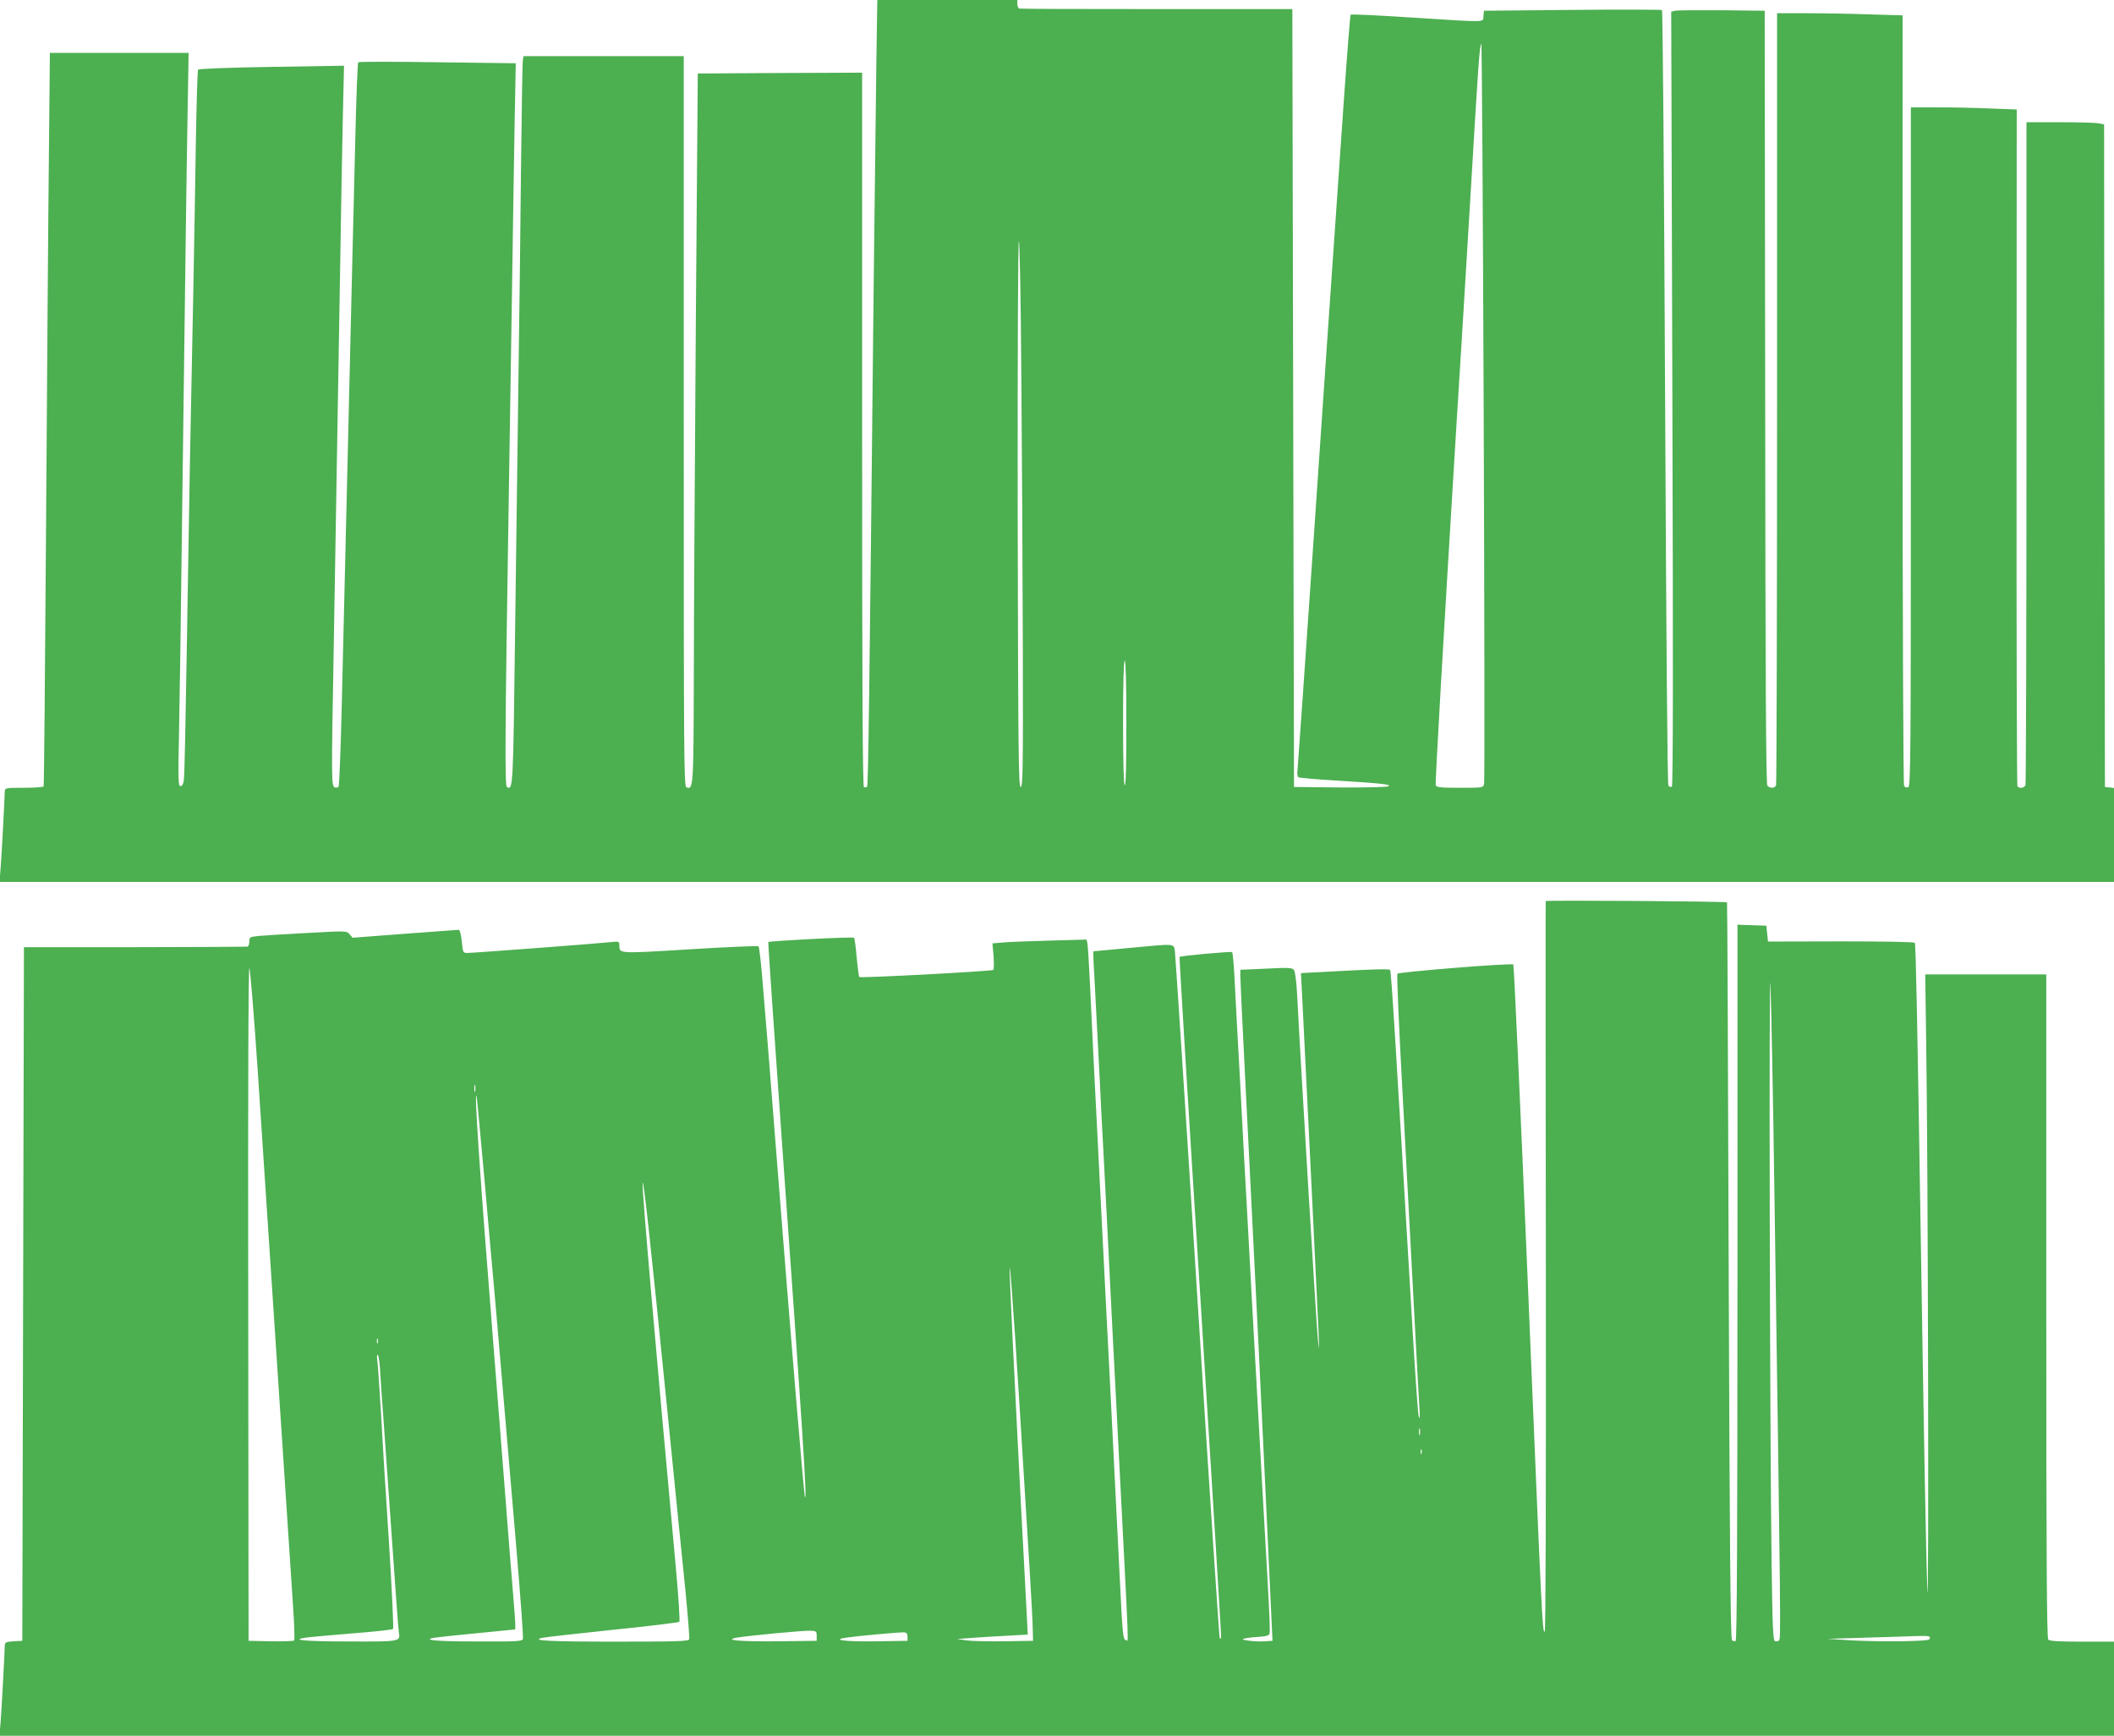
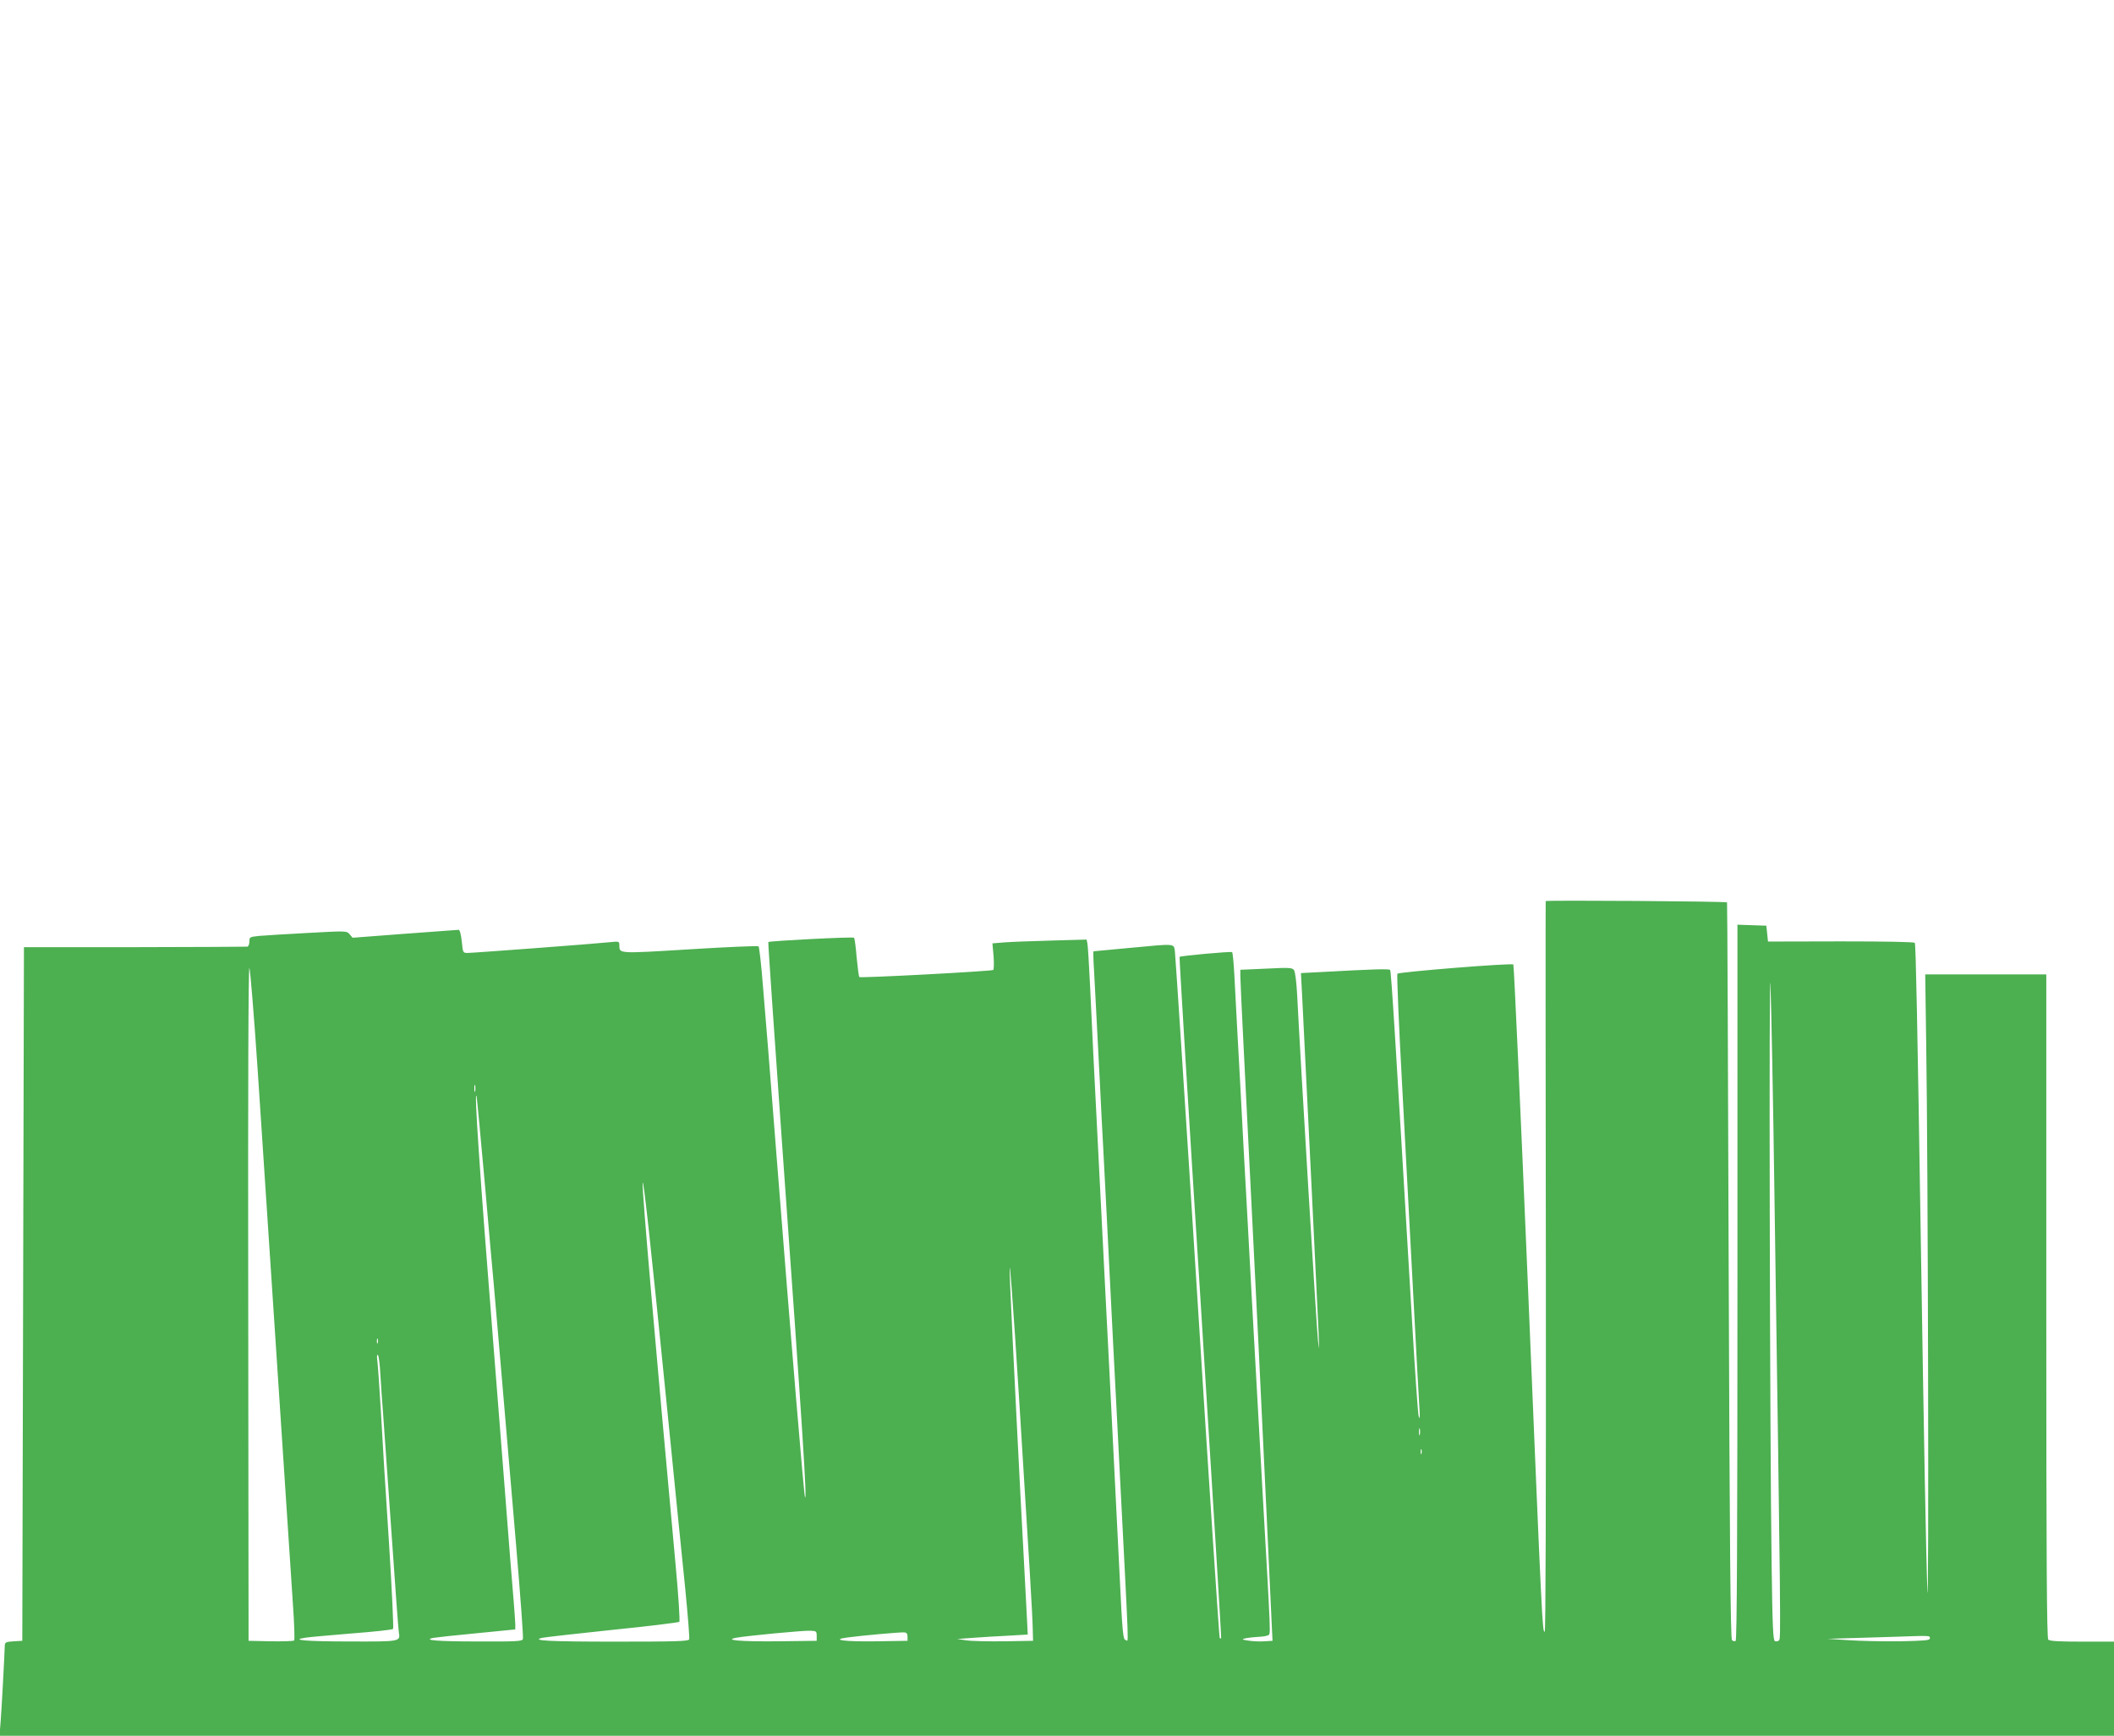
<svg xmlns="http://www.w3.org/2000/svg" version="1.0" width="1280pt" height="1051pt" viewBox="0 0 1280 1051" preserveAspectRatio="xMidYMid meet">
  <g transform="translate(0,1051) scale(0.1,-0.1)" fill="#4caf50" stroke="none">
-     <path d="M5306 10118 c-3 -216 -10 -816 -16 -1333 -26 -2539 -33 -3031 -40 -3039 -5 -4 -13 -5 -19 -2 -8 5 -11 622 -11 2167 l0 2159 -497 -2 -498 -3 -12 -1530 c-6 -841 -12 -1807 -12 -2146 -2 -647 -3 -662 -45 -646 -15 6 -16 175 -16 2217 l0 2210 -485 0 -485 0 -4 -22 c-3 -13 -7 -293 -11 -623 -3 -330 -10 -890 -15 -1245 -5 -355 -14 -1066 -21 -1580 -12 -963 -12 -978 -50 -955 -13 9 -11 339 11 1720 5 336 14 909 20 1275 5 366 13 827 16 1026 l7 361 -474 6 c-260 4 -476 4 -480 0 -4 -5 -12 -217 -18 -473 -6 -256 -16 -645 -21 -865 -5 -220 -14 -600 -20 -845 -6 -245 -15 -625 -20 -845 -5 -220 -15 -614 -21 -875 -6 -261 -15 -479 -19 -484 -5 -5 -16 -6 -24 -3 -19 8 -20 44 -6 807 10 567 23 1358 40 2365 5 325 12 727 16 894 l7 303 -439 -7 c-253 -4 -442 -11 -445 -17 -3 -5 -9 -199 -13 -431 -3 -232 -11 -651 -16 -932 -6 -280 -14 -735 -20 -1010 -5 -275 -14 -810 -20 -1190 -6 -379 -13 -709 -16 -732 -4 -30 -10 -43 -21 -43 -14 0 -15 35 -9 328 4 180 11 676 16 1102 24 1880 30 2316 36 2653 l6 357 -420 0 -420 0 -6 -632 c-4 -348 -11 -1346 -17 -2217 -6 -872 -12 -1588 -15 -1593 -3 -4 -57 -8 -120 -8 -111 0 -114 -1 -115 -22 -2 -66 -19 -385 -25 -460 l-7 -88 6402 0 6401 0 0 284 0 285 -27 3 -28 3 -3 2006 -2 2006 -38 7 c-20 3 -126 6 -234 6 l-198 0 0 -1999 c0 -1100 -3 -2006 -6 -2015 -7 -18 -39 -22 -49 -6 -3 5 -6 929 -5 2053 l1 2044 -158 6 c-87 4 -231 7 -320 7 l-163 0 0 -2055 c0 -1876 -1 -2056 -16 -2062 -9 -3 -20 0 -25 8 -5 8 -9 1011 -9 2340 l0 2326 -202 6 c-112 4 -283 7 -380 7 l-178 0 0 -2329 c0 -1281 -3 -2336 -6 -2345 -7 -20 -38 -21 -53 -3 -8 10 -12 644 -13 2353 l-3 2339 -260 3 c-143 1 -270 0 -283 -3 l-23 -6 7 -2343 c5 -1633 4 -2345 -3 -2349 -6 -4 -15 -1 -21 6 -6 8 -13 860 -20 2351 -6 1286 -14 2342 -19 2345 -4 3 -249 4 -543 1 l-535 -5 -3 -32 c-4 -40 36 -39 -437 -9 -198 13 -363 21 -367 17 -3 -3 -22 -242 -42 -531 -34 -493 -41 -592 -66 -952 -6 -79 -55 -800 -110 -1603 -55 -803 -102 -1475 -104 -1492 -3 -18 0 -36 6 -39 6 -4 108 -13 227 -20 277 -17 339 -24 318 -35 -9 -5 -141 -8 -294 -7 l-278 3 -5 2355 -5 2355 -820 0 c-451 0 -826 1 -832 3 -7 1 -13 13 -13 27 l0 25 -424 0 -424 0 -6 -392z m3680 -4354 c-6 -24 -7 -24 -147 -24 -116 0 -141 3 -146 15 -4 13 45 867 127 2205 23 364 33 526 80 1305 52 876 58 964 69 980 8 13 25 -4449 17 -4481z m-2802 2474 c4 -447 8 -1191 9 -1653 2 -741 0 -840 -13 -840 -13 0 -15 191 -18 1653 -1 949 2 1652 7 1652 5 0 12 -355 15 -812z m636 -2109 c0 -251 -3 -378 -10 -374 -6 4 -10 142 -10 381 0 243 4 374 10 374 6 0 10 -134 10 -381z" />
    <path d="M9359 5054 c-1 -5 -1 -1002 1 -2216 1 -1443 -1 -2208 -7 -2208 -14 0 -15 9 -103 2129 -44 1047 -83 1907 -87 1911 -11 10 -693 -45 -702 -56 -4 -5 9 -319 30 -699 20 -379 51 -955 68 -1280 17 -324 33 -621 36 -660 3 -51 2 -62 -5 -40 -5 17 -22 266 -39 555 -102 1729 -127 2136 -134 2147 -5 8 -115 4 -406 -12 l-134 -7 7 -132 c26 -521 96 -1944 100 -2046 4 -111 4 -116 -4 -45 -8 69 -107 1710 -126 2093 -4 75 -12 139 -19 148 -10 15 -30 16 -168 9 l-157 -7 0 -37 c0 -20 9 -214 20 -431 36 -711 54 -1077 75 -1500 9 -173 22 -450 30 -615 12 -254 59 -1228 67 -1420 l3 -60 -50 -3 c-27 -2 -70 0 -95 4 -44 7 -44 8 -15 15 17 3 50 7 75 8 25 1 51 5 59 10 15 10 17 -33 -34 861 -13 239 -43 766 -65 1170 -22 404 -44 816 -50 915 -5 99 -14 270 -20 380 -6 110 -15 274 -20 365 -5 91 -12 227 -16 303 -4 76 -10 140 -14 142 -9 5 -311 -22 -318 -29 -2 -3 54 -931 126 -2063 71 -1132 128 -2060 126 -2062 -2 -2 -6 -2 -9 1 -3 3 -64 929 -135 2059 -71 1130 -133 2073 -136 2097 -8 51 11 49 -279 22 -115 -11 -212 -20 -214 -20 -2 0 -1 -51 3 -112 3 -62 11 -198 16 -303 5 -104 14 -279 20 -387 5 -109 14 -285 20 -390 5 -106 14 -281 20 -388 5 -107 14 -287 20 -400 6 -113 15 -292 20 -397 6 -106 14 -280 20 -385 5 -106 14 -283 20 -393 59 -1150 54 -1015 36 -1015 -16 0 -20 43 -36 375 -5 110 -19 380 -30 600 -11 220 -25 490 -30 600 -6 110 -15 286 -20 390 -5 105 -14 282 -20 395 -6 113 -15 291 -20 395 -5 105 -14 282 -20 395 -6 113 -15 291 -20 395 -5 105 -14 294 -20 420 -6 127 -13 240 -16 253 l-5 23 -212 -6 c-117 -3 -245 -8 -285 -11 l-73 -6 7 -78 c3 -42 2 -80 -2 -83 -13 -8 -804 -50 -811 -43 -3 3 -10 56 -16 118 -5 62 -12 116 -16 120 -6 7 -511 -19 -519 -26 -2 -2 35 -543 82 -1202 127 -1771 154 -2194 140 -2159 -7 19 -82 917 -174 2090 -22 281 -45 566 -50 635 -6 69 -19 233 -30 364 -10 131 -23 242 -27 246 -4 4 -192 -4 -417 -18 -440 -27 -425 -27 -426 26 0 22 -3 23 -58 17 -96 -10 -828 -65 -860 -65 -29 0 -29 0 -36 70 -5 44 -12 70 -19 70 -7 -1 -154 -11 -327 -24 l-315 -24 -18 21 c-18 21 -20 21 -255 8 -130 -7 -263 -15 -294 -18 -56 -6 -58 -7 -58 -34 0 -16 -6 -30 -12 -31 -7 -1 -314 -2 -683 -3 l-670 0 -5 -2100 -5 -2100 -52 -3 c-47 -3 -53 -6 -54 -25 -2 -66 -19 -384 -25 -459 l-7 -88 6402 0 6401 0 0 285 0 285 -193 0 c-137 0 -196 3 -205 12 -9 9 -12 472 -12 2020 l0 2008 -367 0 -366 0 6 -427 c11 -667 17 -3548 7 -3303 -8 211 -20 850 -40 2135 -20 1290 -30 1777 -36 1786 -3 6 -190 9 -447 9 l-442 -1 -5 48 -5 48 -87 3 -88 3 0 -2165 c0 -1548 -3 -2167 -11 -2172 -6 -3 -16 -1 -22 5 -9 9 -14 568 -20 2238 -4 1225 -8 2228 -10 2229 -8 7 -1097 14 -1098 8z m1385 -1774 c39 -2658 39 -2691 28 -2702 -6 -6 -17 -8 -25 -5 -11 4 -15 83 -20 459 -11 736 -17 3761 -7 3513 5 -121 16 -690 24 -1265z m-9184 754 c42 -642 95 -1436 160 -2424 22 -338 47 -707 54 -820 8 -113 11 -209 7 -213 -4 -4 -68 -6 -142 -5 l-134 3 -2 2045 c-2 1301 1 2039 7 2029 5 -9 28 -286 50 -615z m1317 -131 c-3 -10 -5 -2 -5 17 0 19 2 27 5 18 2 -10 2 -26 0 -35z m58 -553 c24 -278 49 -557 55 -620 6 -63 28 -324 50 -580 22 -256 60 -709 86 -1008 25 -298 44 -549 40 -557 -5 -13 -44 -15 -268 -14 -251 0 -343 8 -273 22 17 3 135 16 263 28 l232 23 0 29 c0 16 -5 81 -10 145 -6 64 -33 405 -60 757 -28 352 -57 723 -65 825 -80 1003 -116 1540 -99 1470 2 -8 24 -242 49 -520z m1100 -1325 c47 -473 99 -988 115 -1144 15 -156 26 -290 23 -297 -4 -12 -83 -14 -447 -14 -401 0 -513 6 -444 23 12 3 203 25 423 48 220 22 404 45 408 49 5 4 -5 158 -22 341 -127 1382 -202 2251 -200 2313 2 64 51 -387 144 -1319z m2139 -40 c59 -945 77 -1243 79 -1335 l2 -75 -175 -3 c-97 -1 -200 1 -230 6 l-55 8 95 7 c52 4 149 10 214 13 l119 7 -7 136 c-4 75 -11 213 -16 306 -19 337 -75 1455 -84 1680 -12 286 16 -73 58 -750z m-3887 393 c-3 -7 -5 -2 -5 12 0 14 2 19 5 13 2 -7 2 -19 0 -25z m16 -190 c4 -62 11 -171 17 -243 5 -71 28 -391 50 -710 22 -319 42 -593 45 -609 10 -56 8 -56 -294 -55 -271 0 -368 9 -271 23 25 4 152 15 284 26 131 10 242 22 246 27 4 4 -7 241 -25 526 -19 285 -41 642 -49 795 -9 152 -19 292 -22 310 -3 19 -1 32 4 28 5 -3 12 -56 15 -118z m6294 -365 c-3 -10 -5 -2 -5 17 0 19 2 27 5 18 2 -10 2 -26 0 -35z m10 -115 c-3 -7 -5 -2 -5 12 0 14 2 19 5 13 2 -7 2 -19 0 -25z m-3662 -1103 l0 -30 -236 -3 c-228 -2 -331 7 -249 22 59 11 402 44 445 42 37 -1 40 -3 40 -31z m550 -5 l0 -25 -186 -3 c-196 -3 -283 9 -179 23 77 11 321 33 345 31 14 -1 20 -8 20 -26z m6190 -11 c0 -11 -33 -14 -185 -17 -102 -1 -241 2 -310 7 l-125 8 95 3 c52 1 187 6 300 9 236 8 225 9 225 -10z" />
  </g>
</svg>